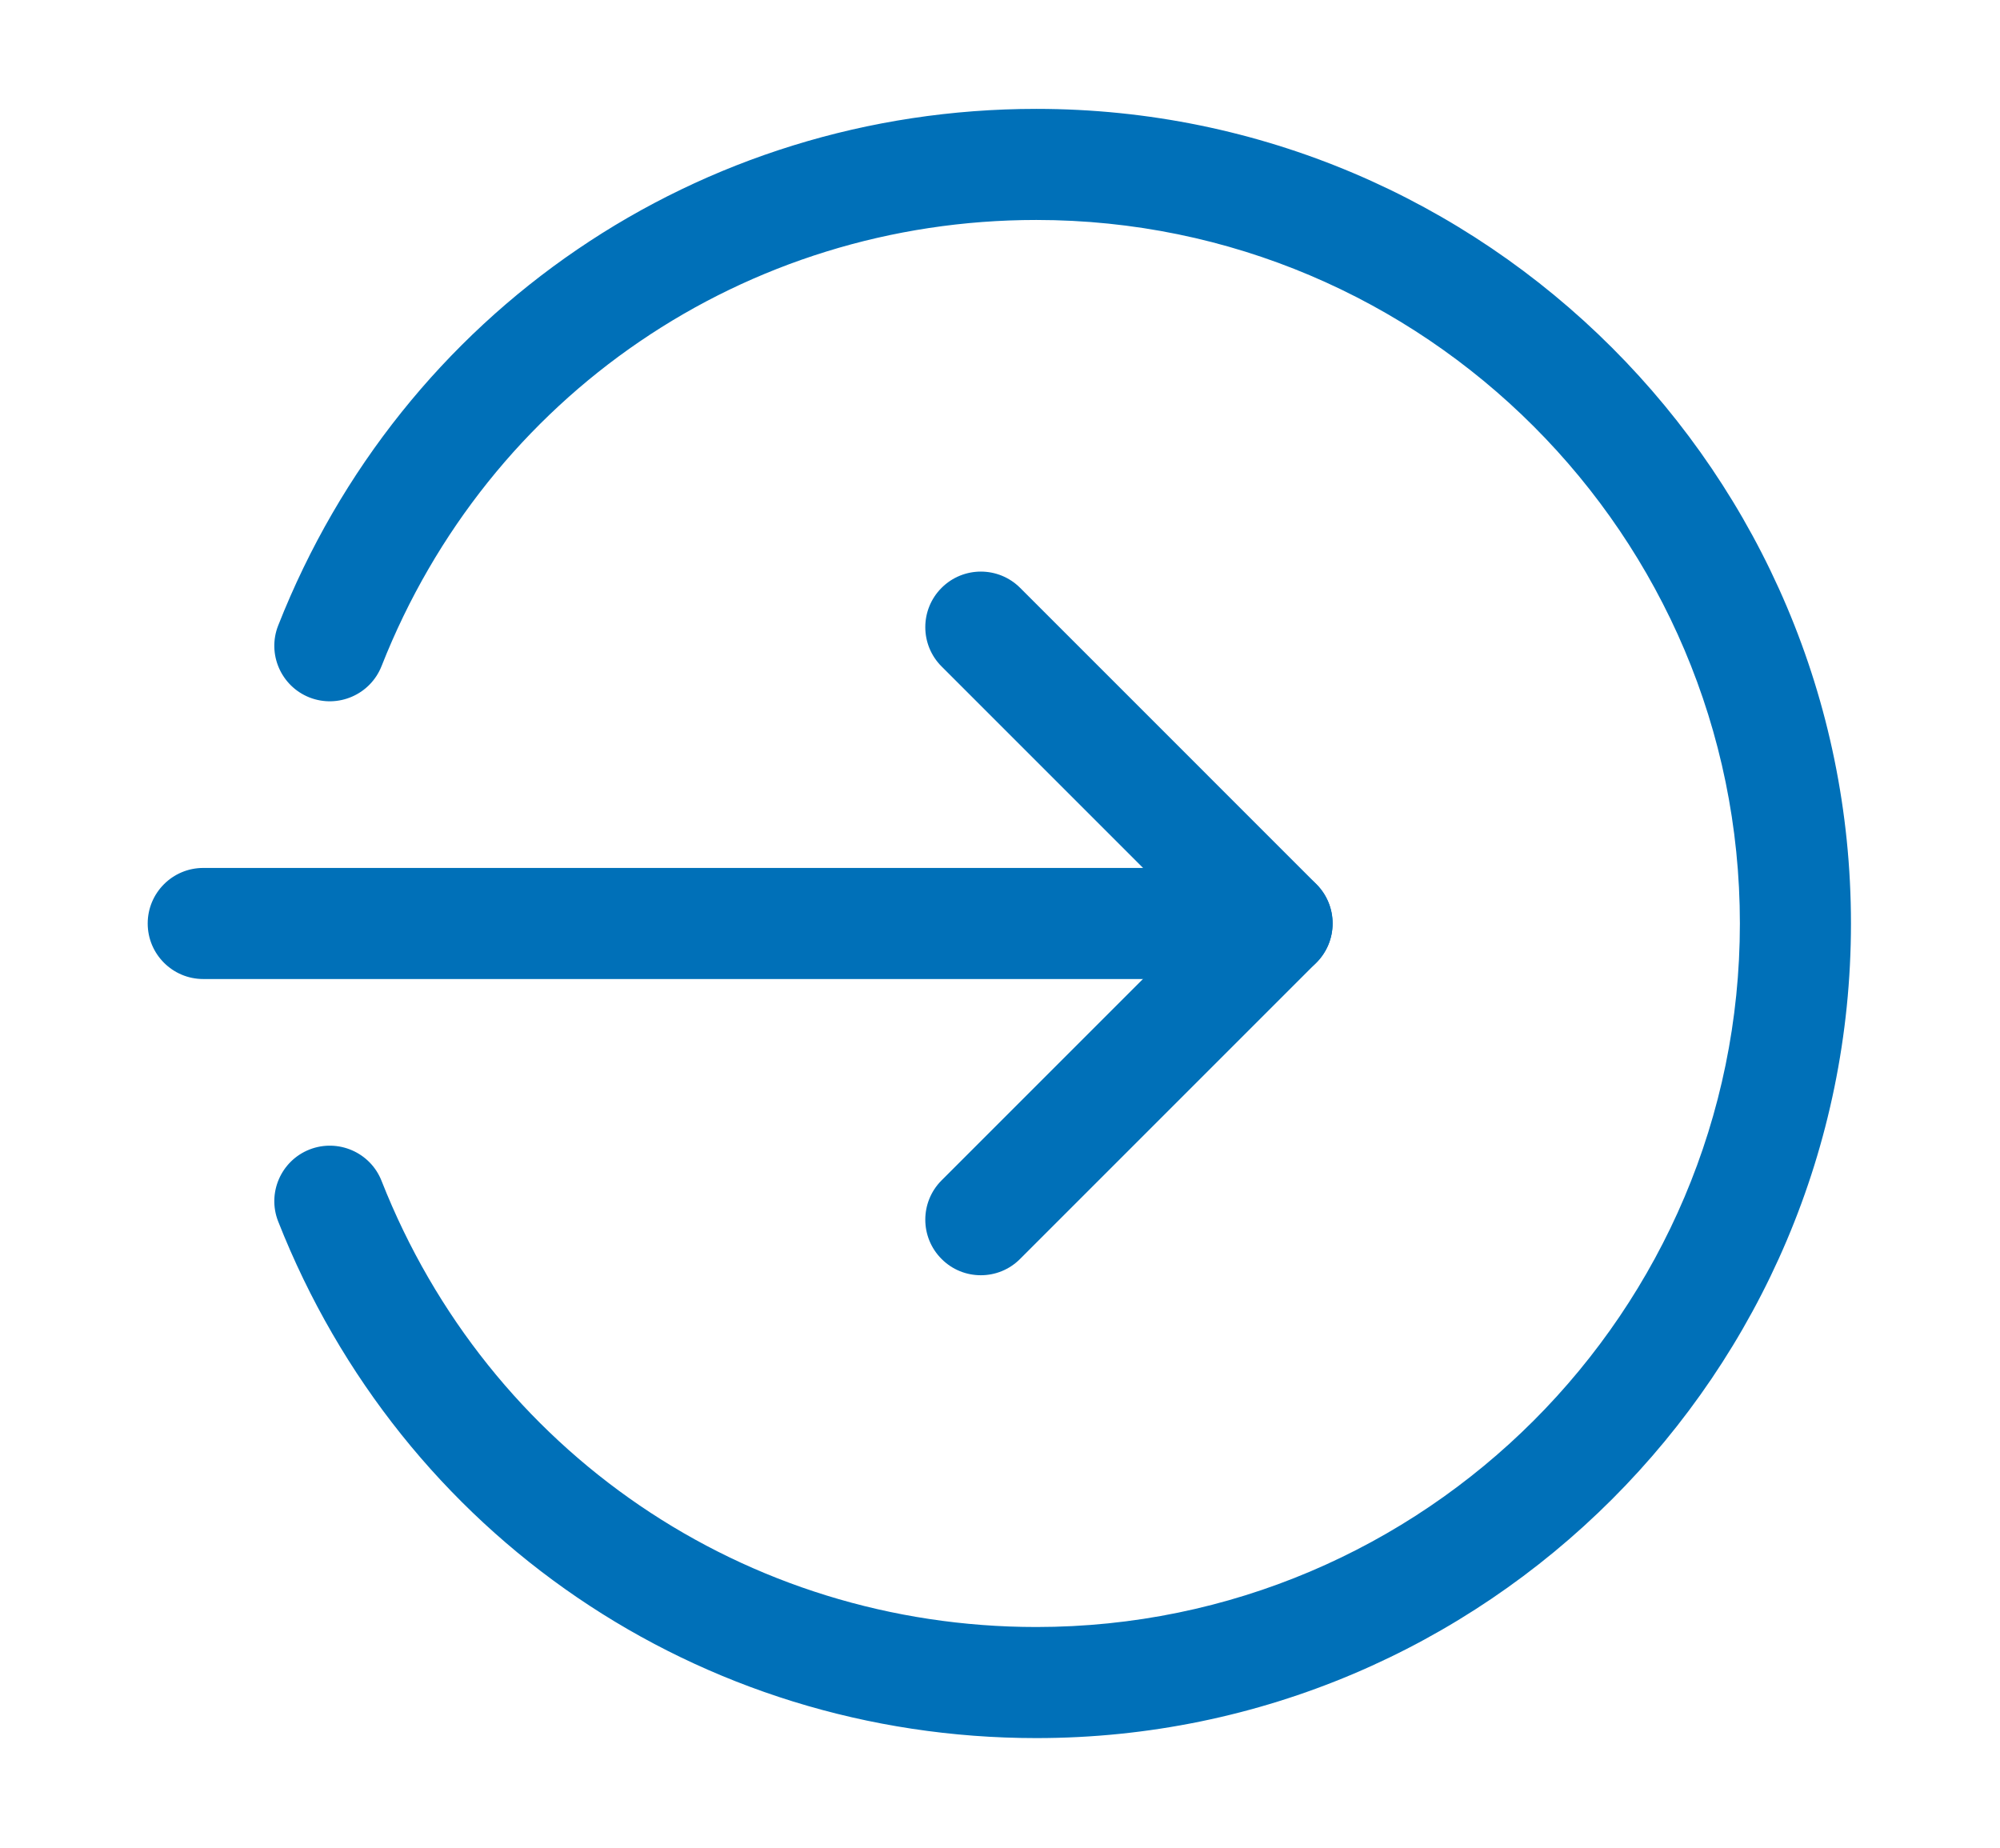
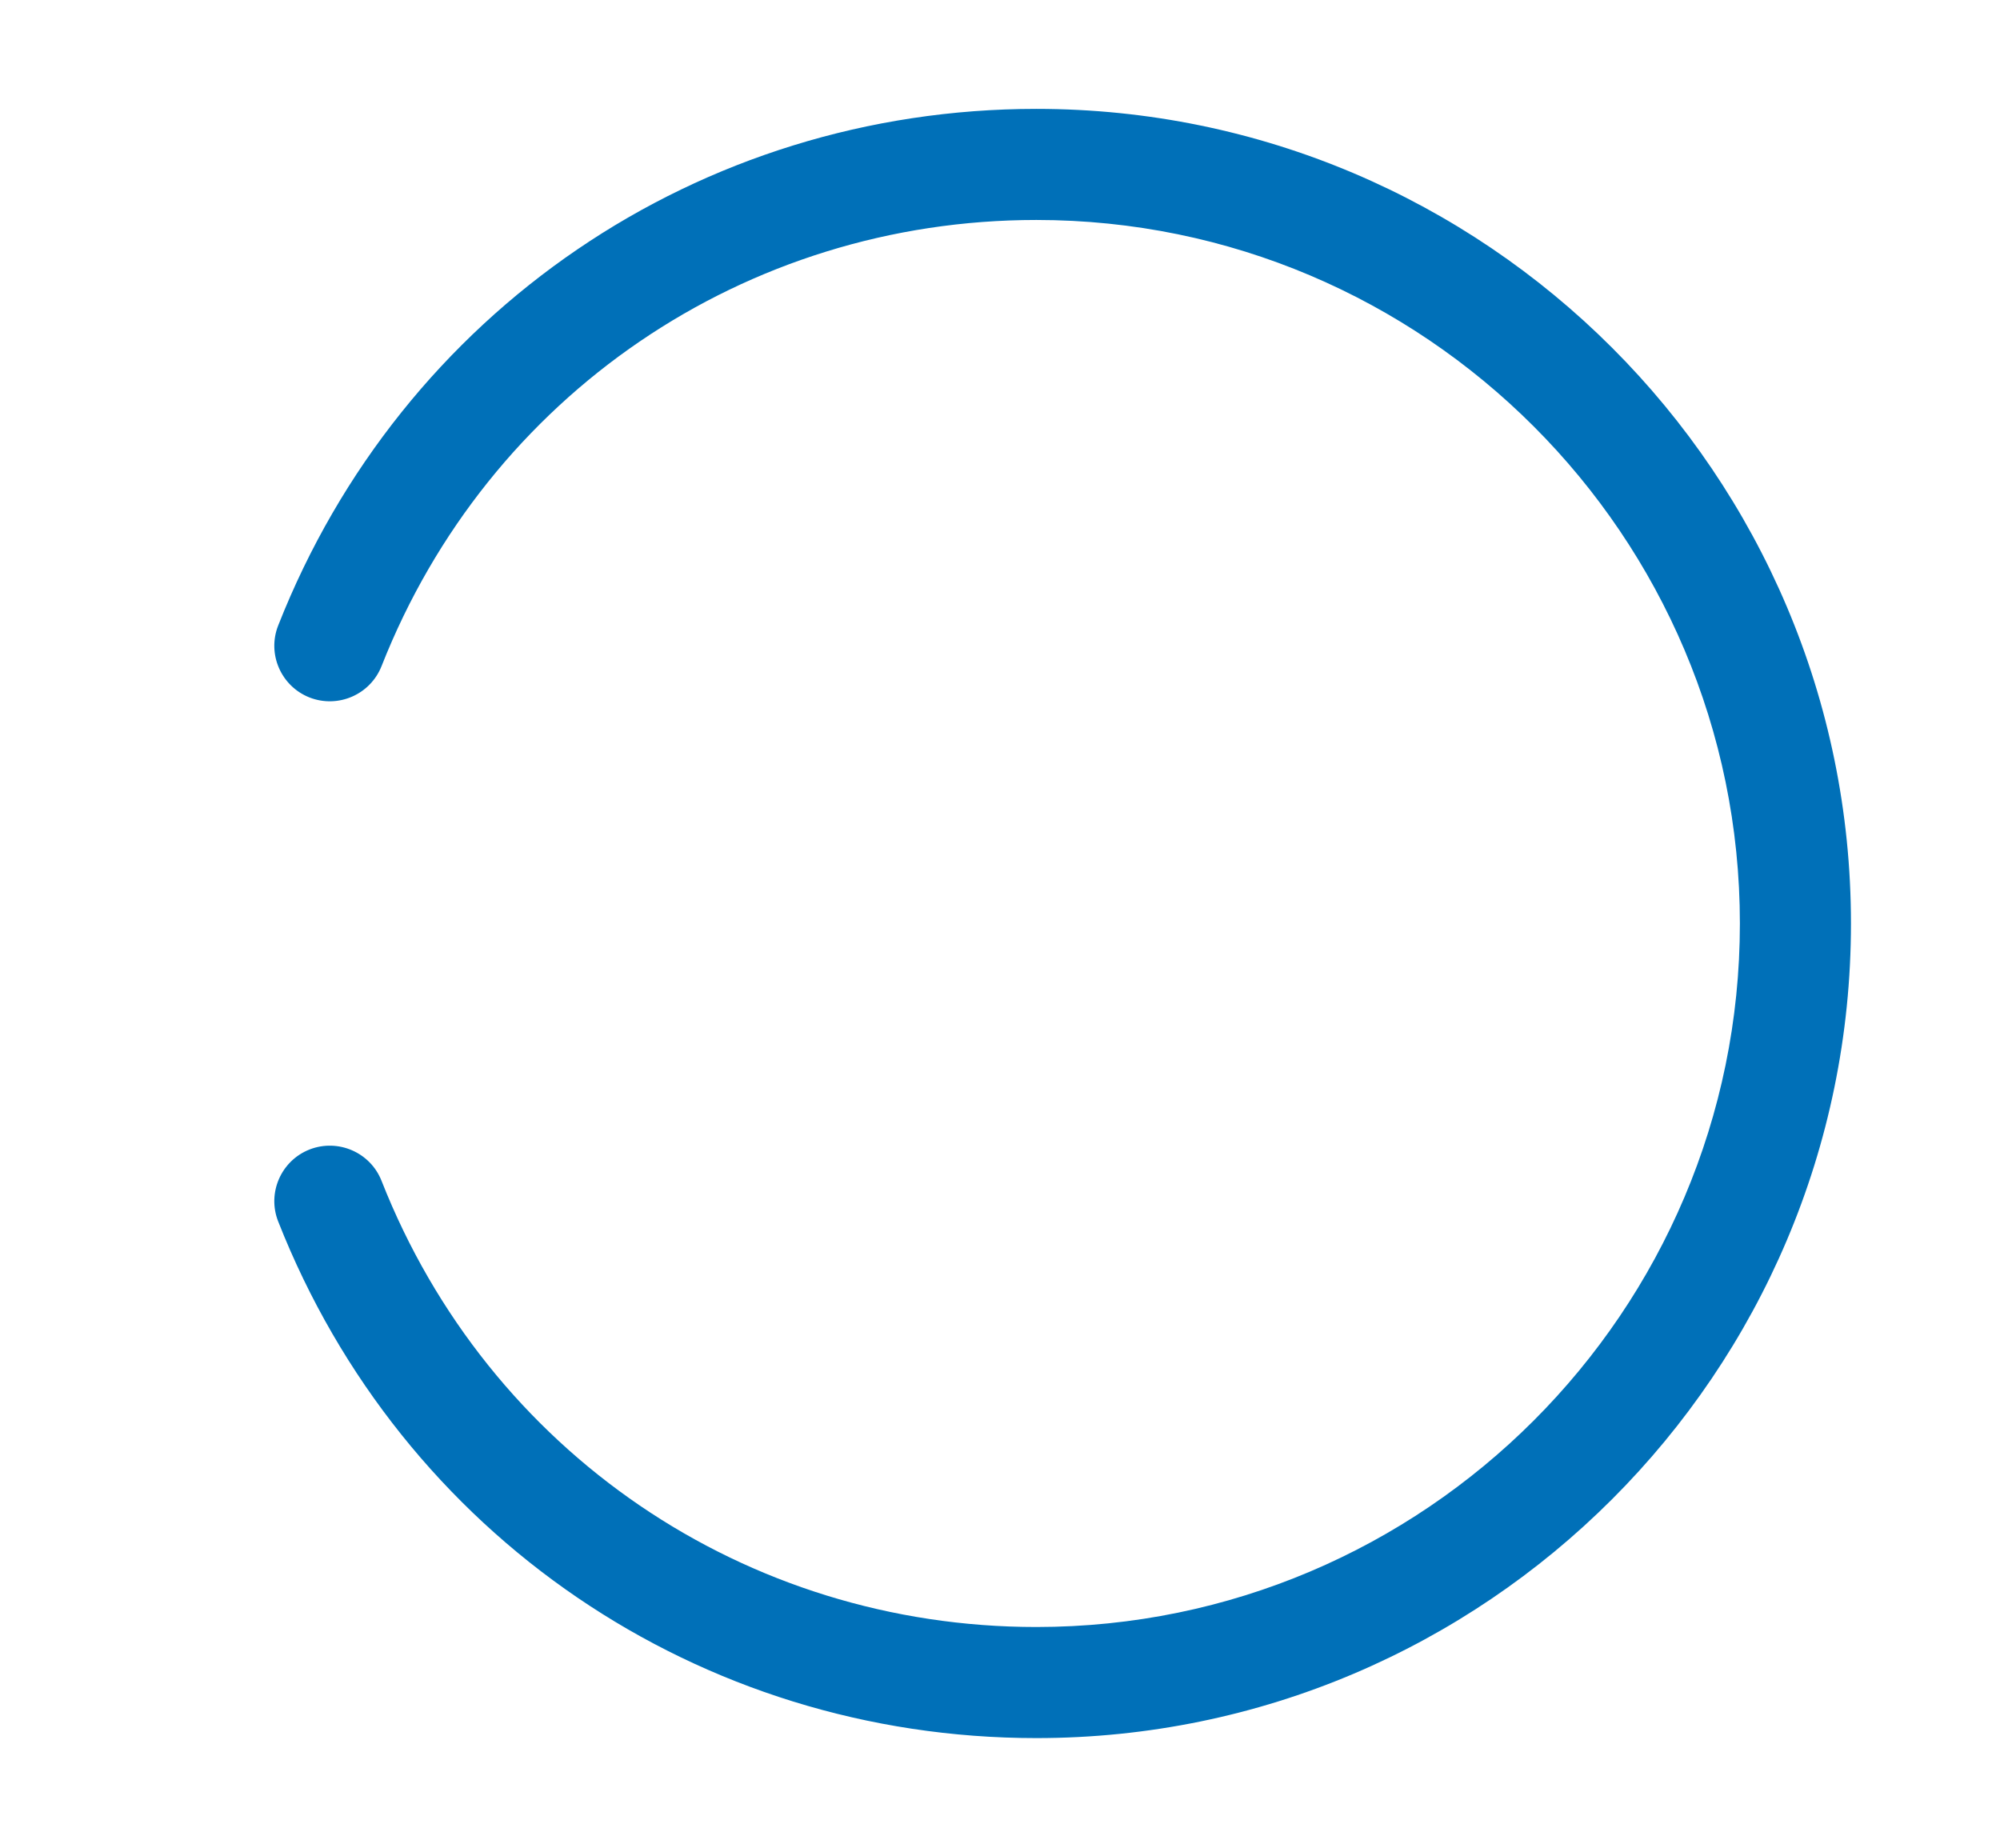
<svg xmlns="http://www.w3.org/2000/svg" width="501" height="463" viewBox="0 0 501 463" fill="none">
-   <path d="M319.897 245.246H50.913C43.233 245.246 37 239.013 37 231.333C37 223.653 43.233 217.42 50.913 217.42H319.897C327.577 217.42 333.81 223.653 333.81 231.333C333.81 239.013 327.577 245.246 319.897 245.246Z" fill="#0070B8" />
-   <path d="M245.695 319.448C242.132 319.448 238.572 318.096 235.862 315.368C230.427 309.934 230.427 301.123 235.862 295.684L300.233 231.316L235.862 166.945C230.427 161.51 230.427 152.696 235.862 147.261C241.3 141.826 250.111 141.826 255.546 147.261L329.747 221.466C335.182 226.901 335.182 235.712 329.747 241.146L255.546 315.348C252.818 318.096 249.258 319.448 245.695 319.448Z" fill="#0070B8" />
  <path d="M259.609 435.392C175.183 435.392 100.648 384.601 69.687 305.98C66.868 298.857 70.39 290.769 77.534 287.95C84.656 285.168 92.764 288.636 95.584 295.817C122.316 363.694 186.705 407.566 259.609 407.566C356.776 407.566 435.841 328.5 435.841 231.333C435.841 134.166 356.776 55.101 259.609 55.101C186.705 55.101 122.316 98.973 95.584 166.85C92.744 174.03 84.656 177.498 77.534 174.717C70.39 171.897 66.868 163.81 69.687 156.687C100.648 78.066 175.183 27.274 259.609 27.274C372.119 27.274 463.667 118.823 463.667 231.333C463.667 343.843 372.119 435.392 259.609 435.392Z" fill="#0070B8" />
</svg>